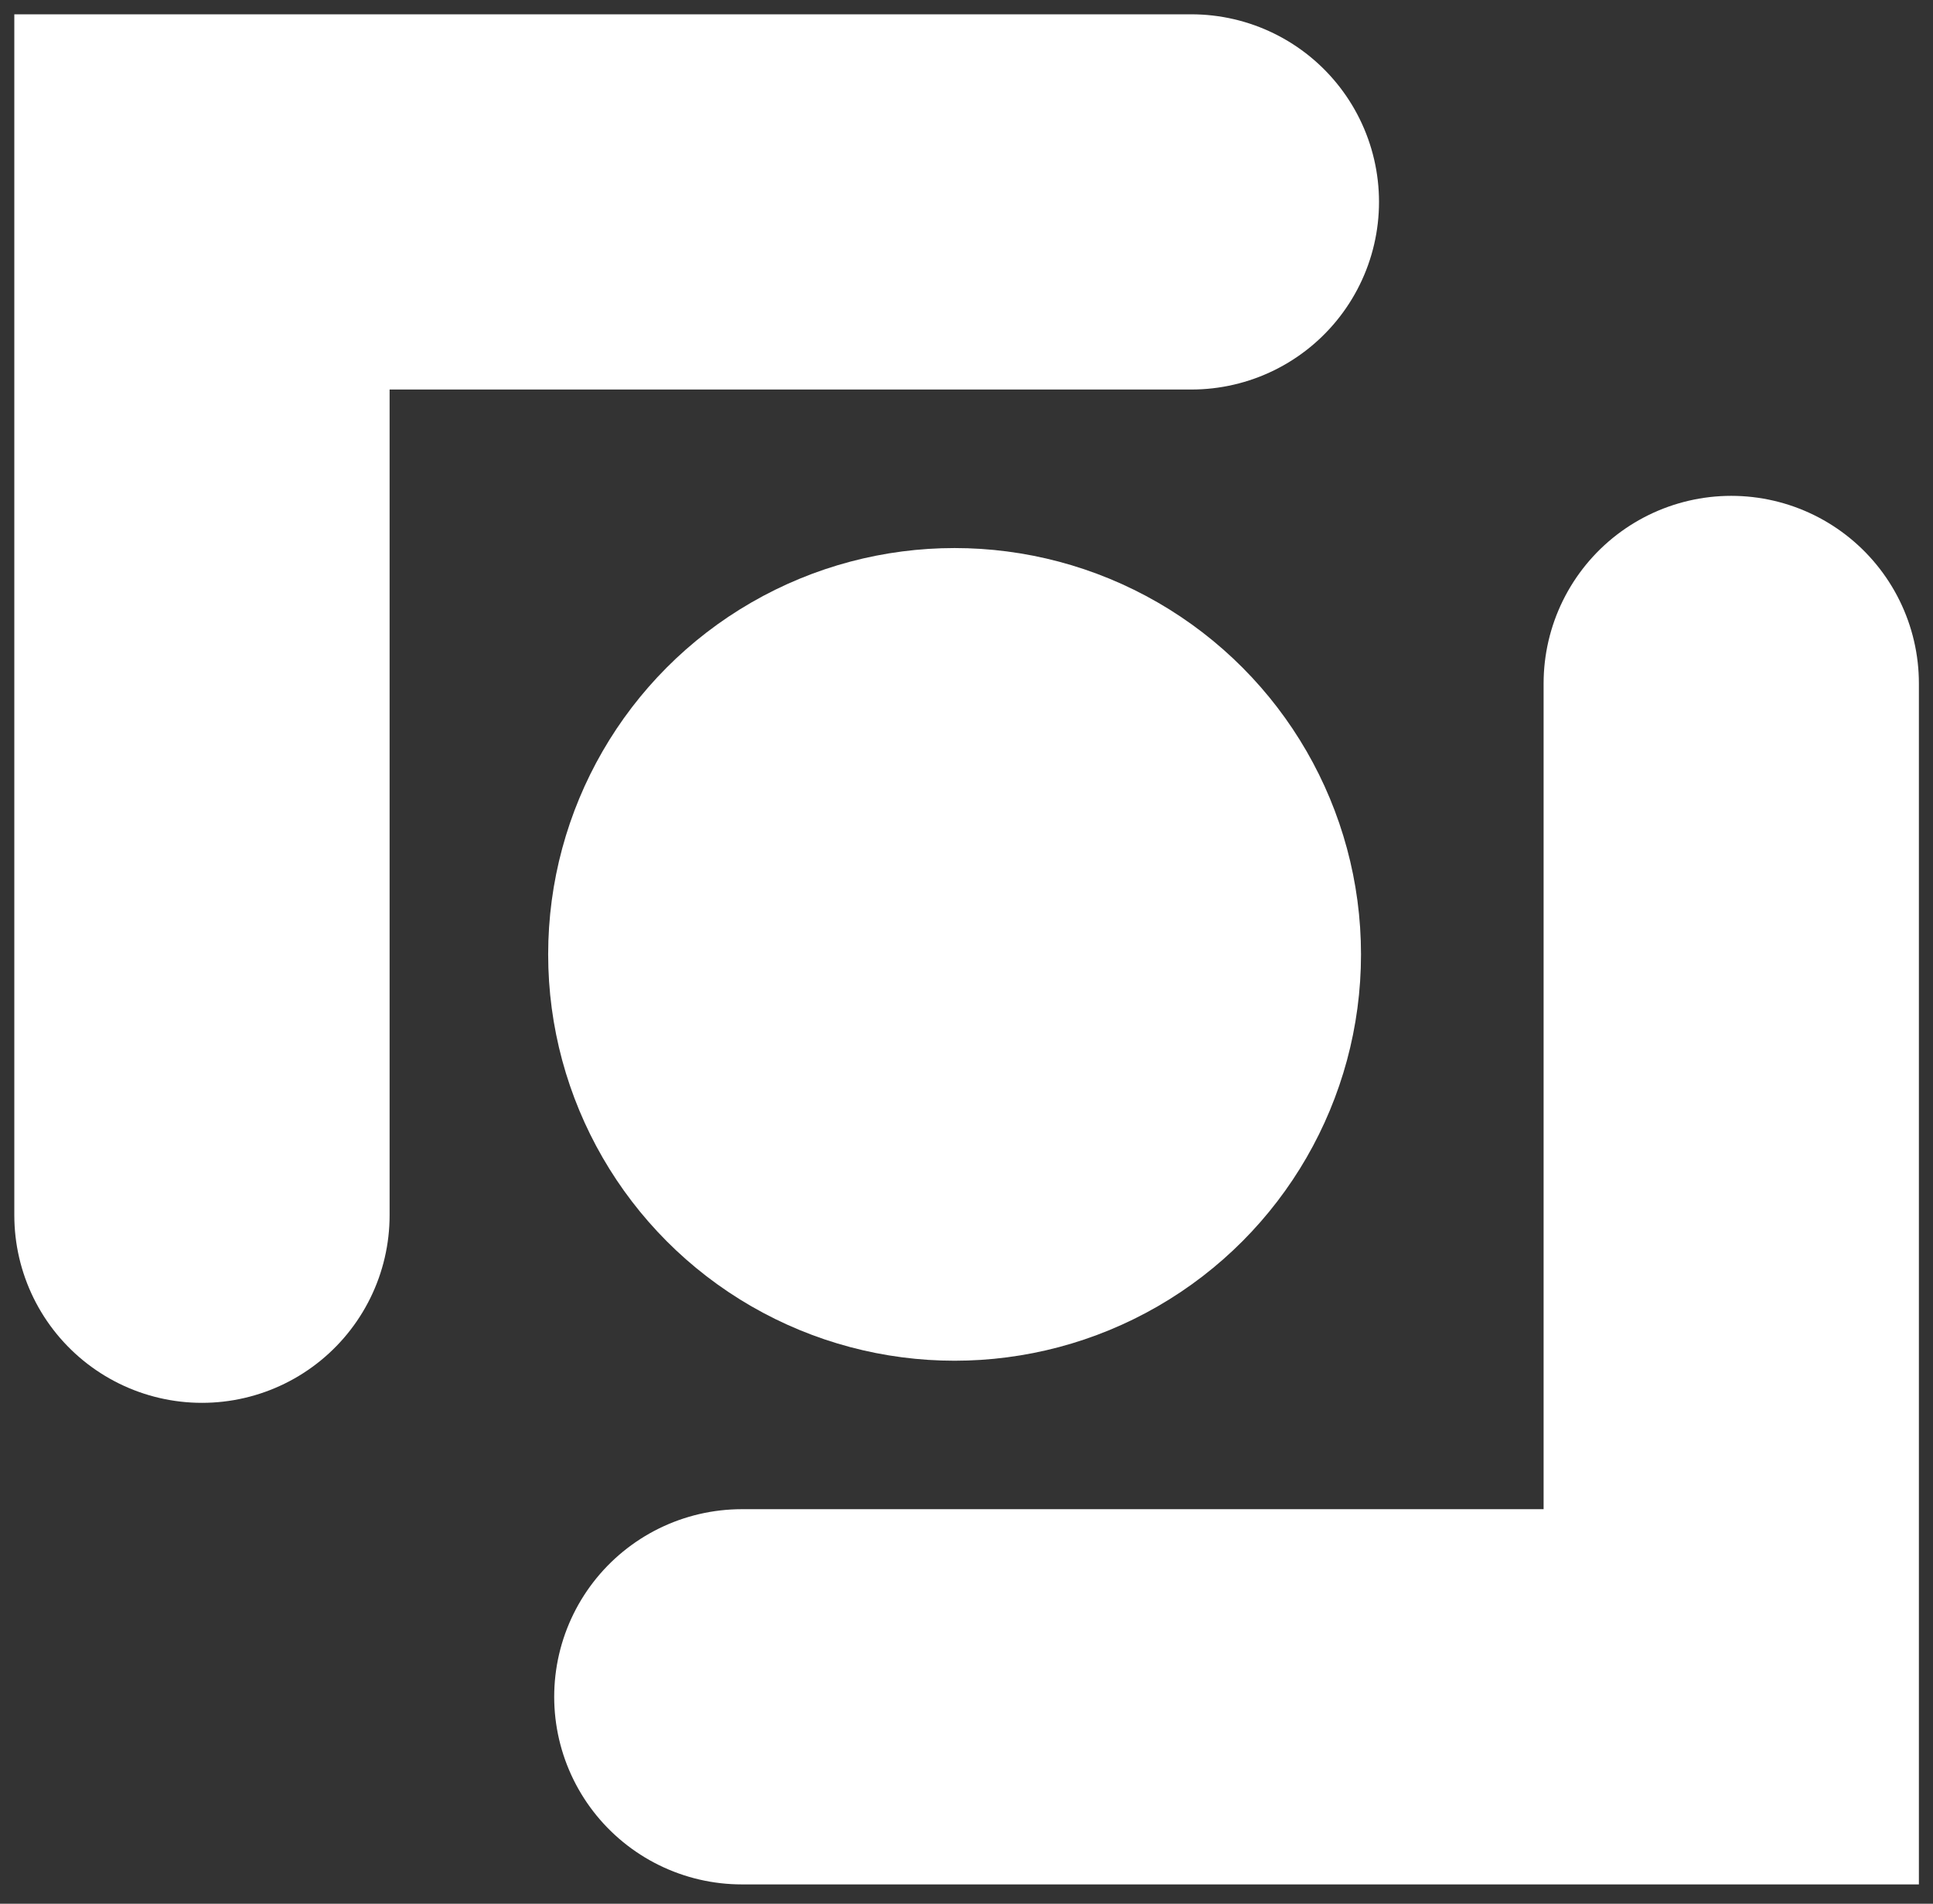
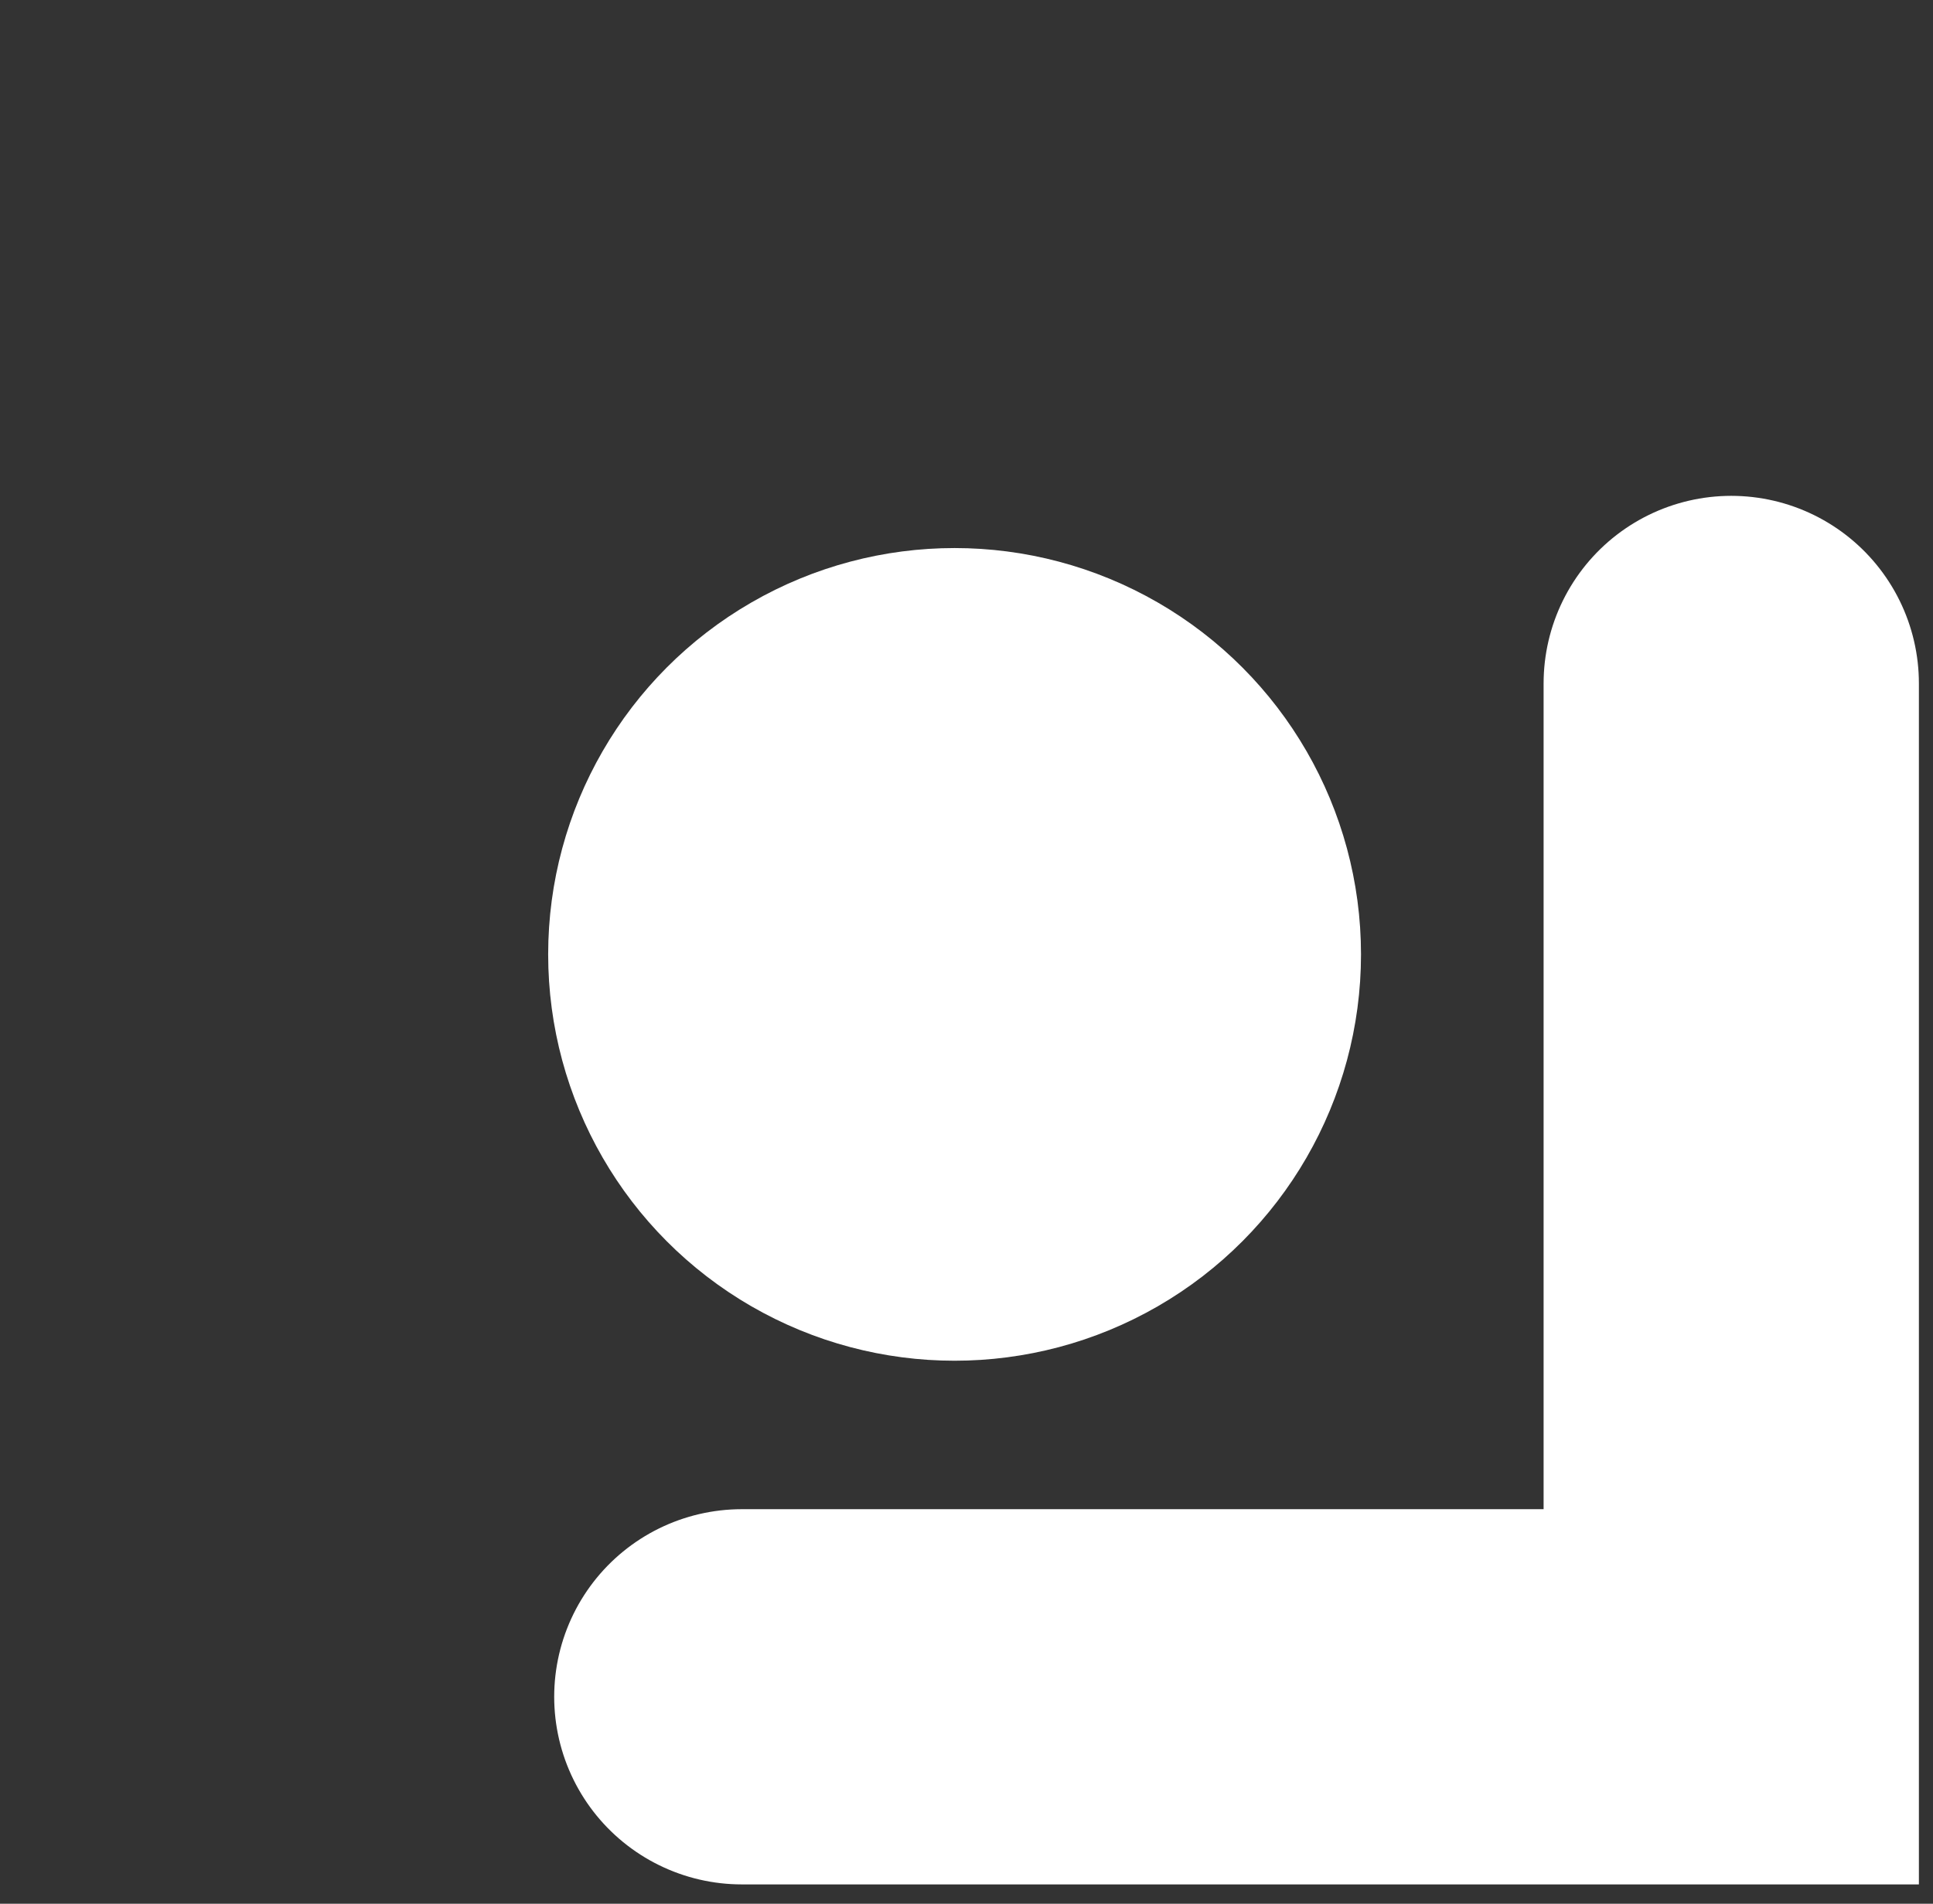
<svg xmlns="http://www.w3.org/2000/svg" width="67" height="66" viewBox="0 0 67 66" fill="none">
  <rect x="0" y="0" width="67" height="66" fill="#333333" stroke="none" />
  <circle cx="33.087" cy="33.087" r="14.087" fill="white" />
-   <path d="M41.294 7L7 7L7 42.13" stroke="white" stroke-width="13.008" stroke-linecap="round" />
  <path d="M25.713 58.825L60.007 58.825L60.007 23.694" stroke="white" stroke-width="13.008" stroke-linecap="round" />
</svg>